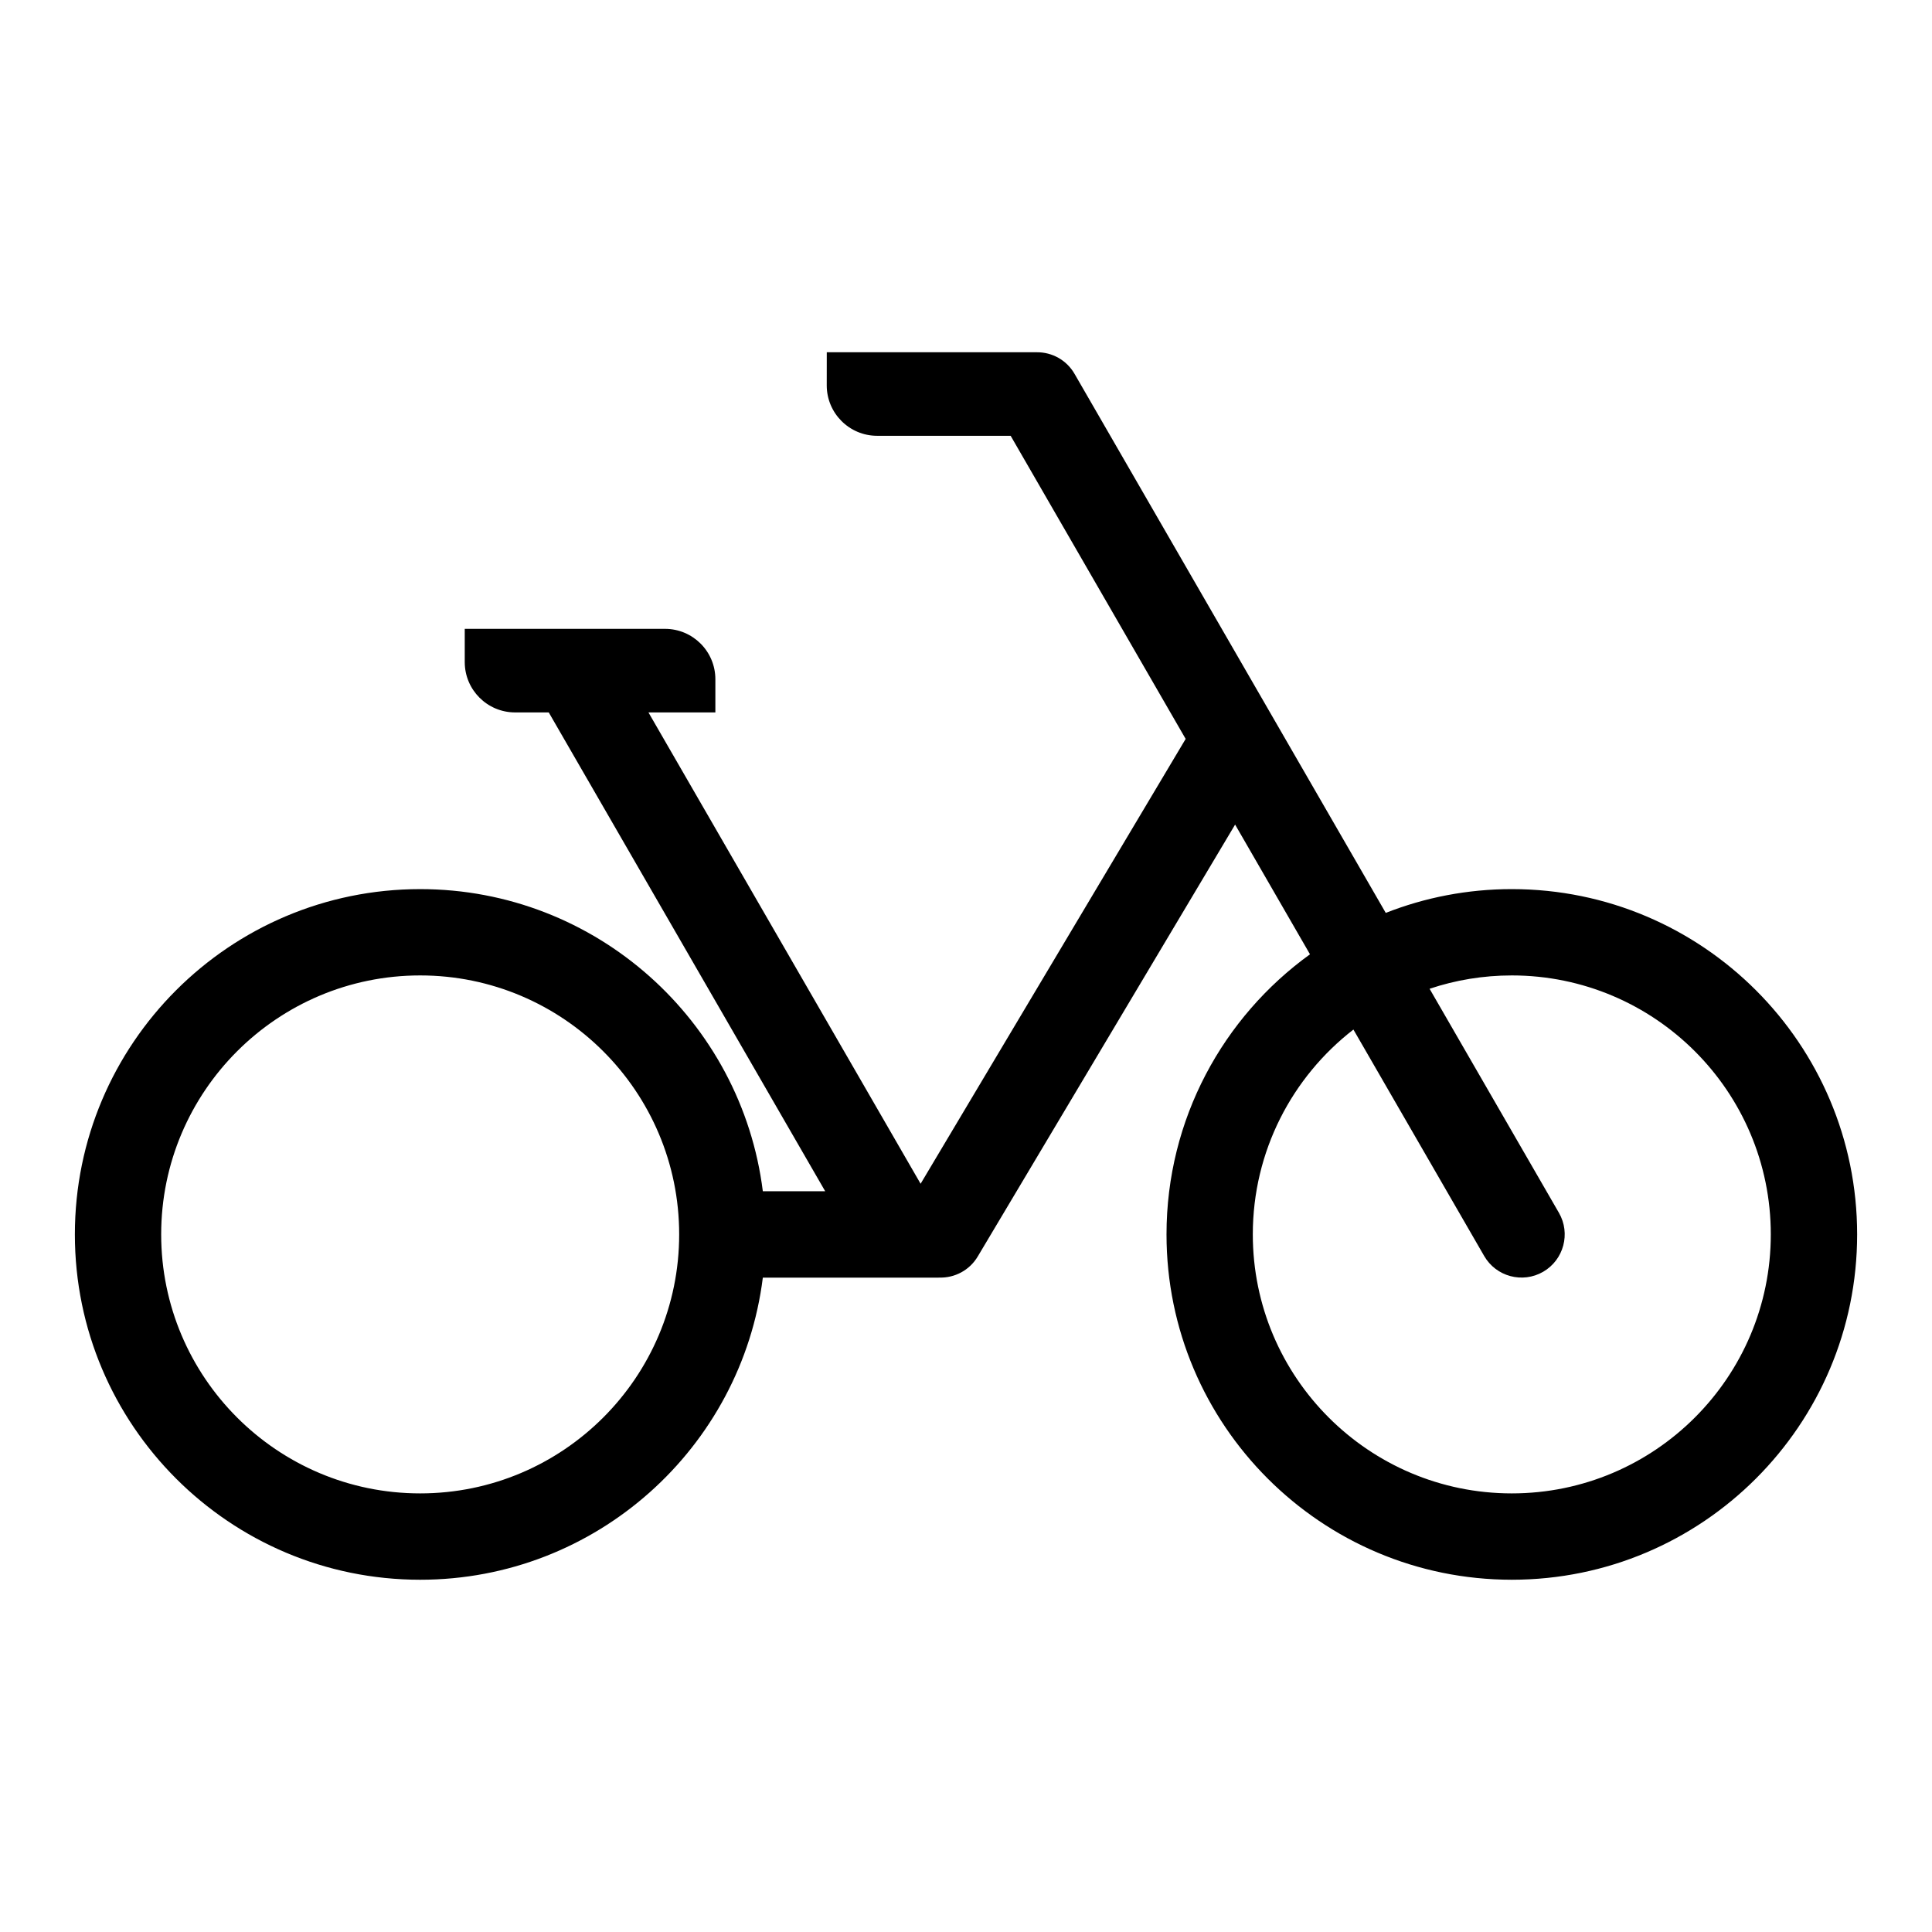
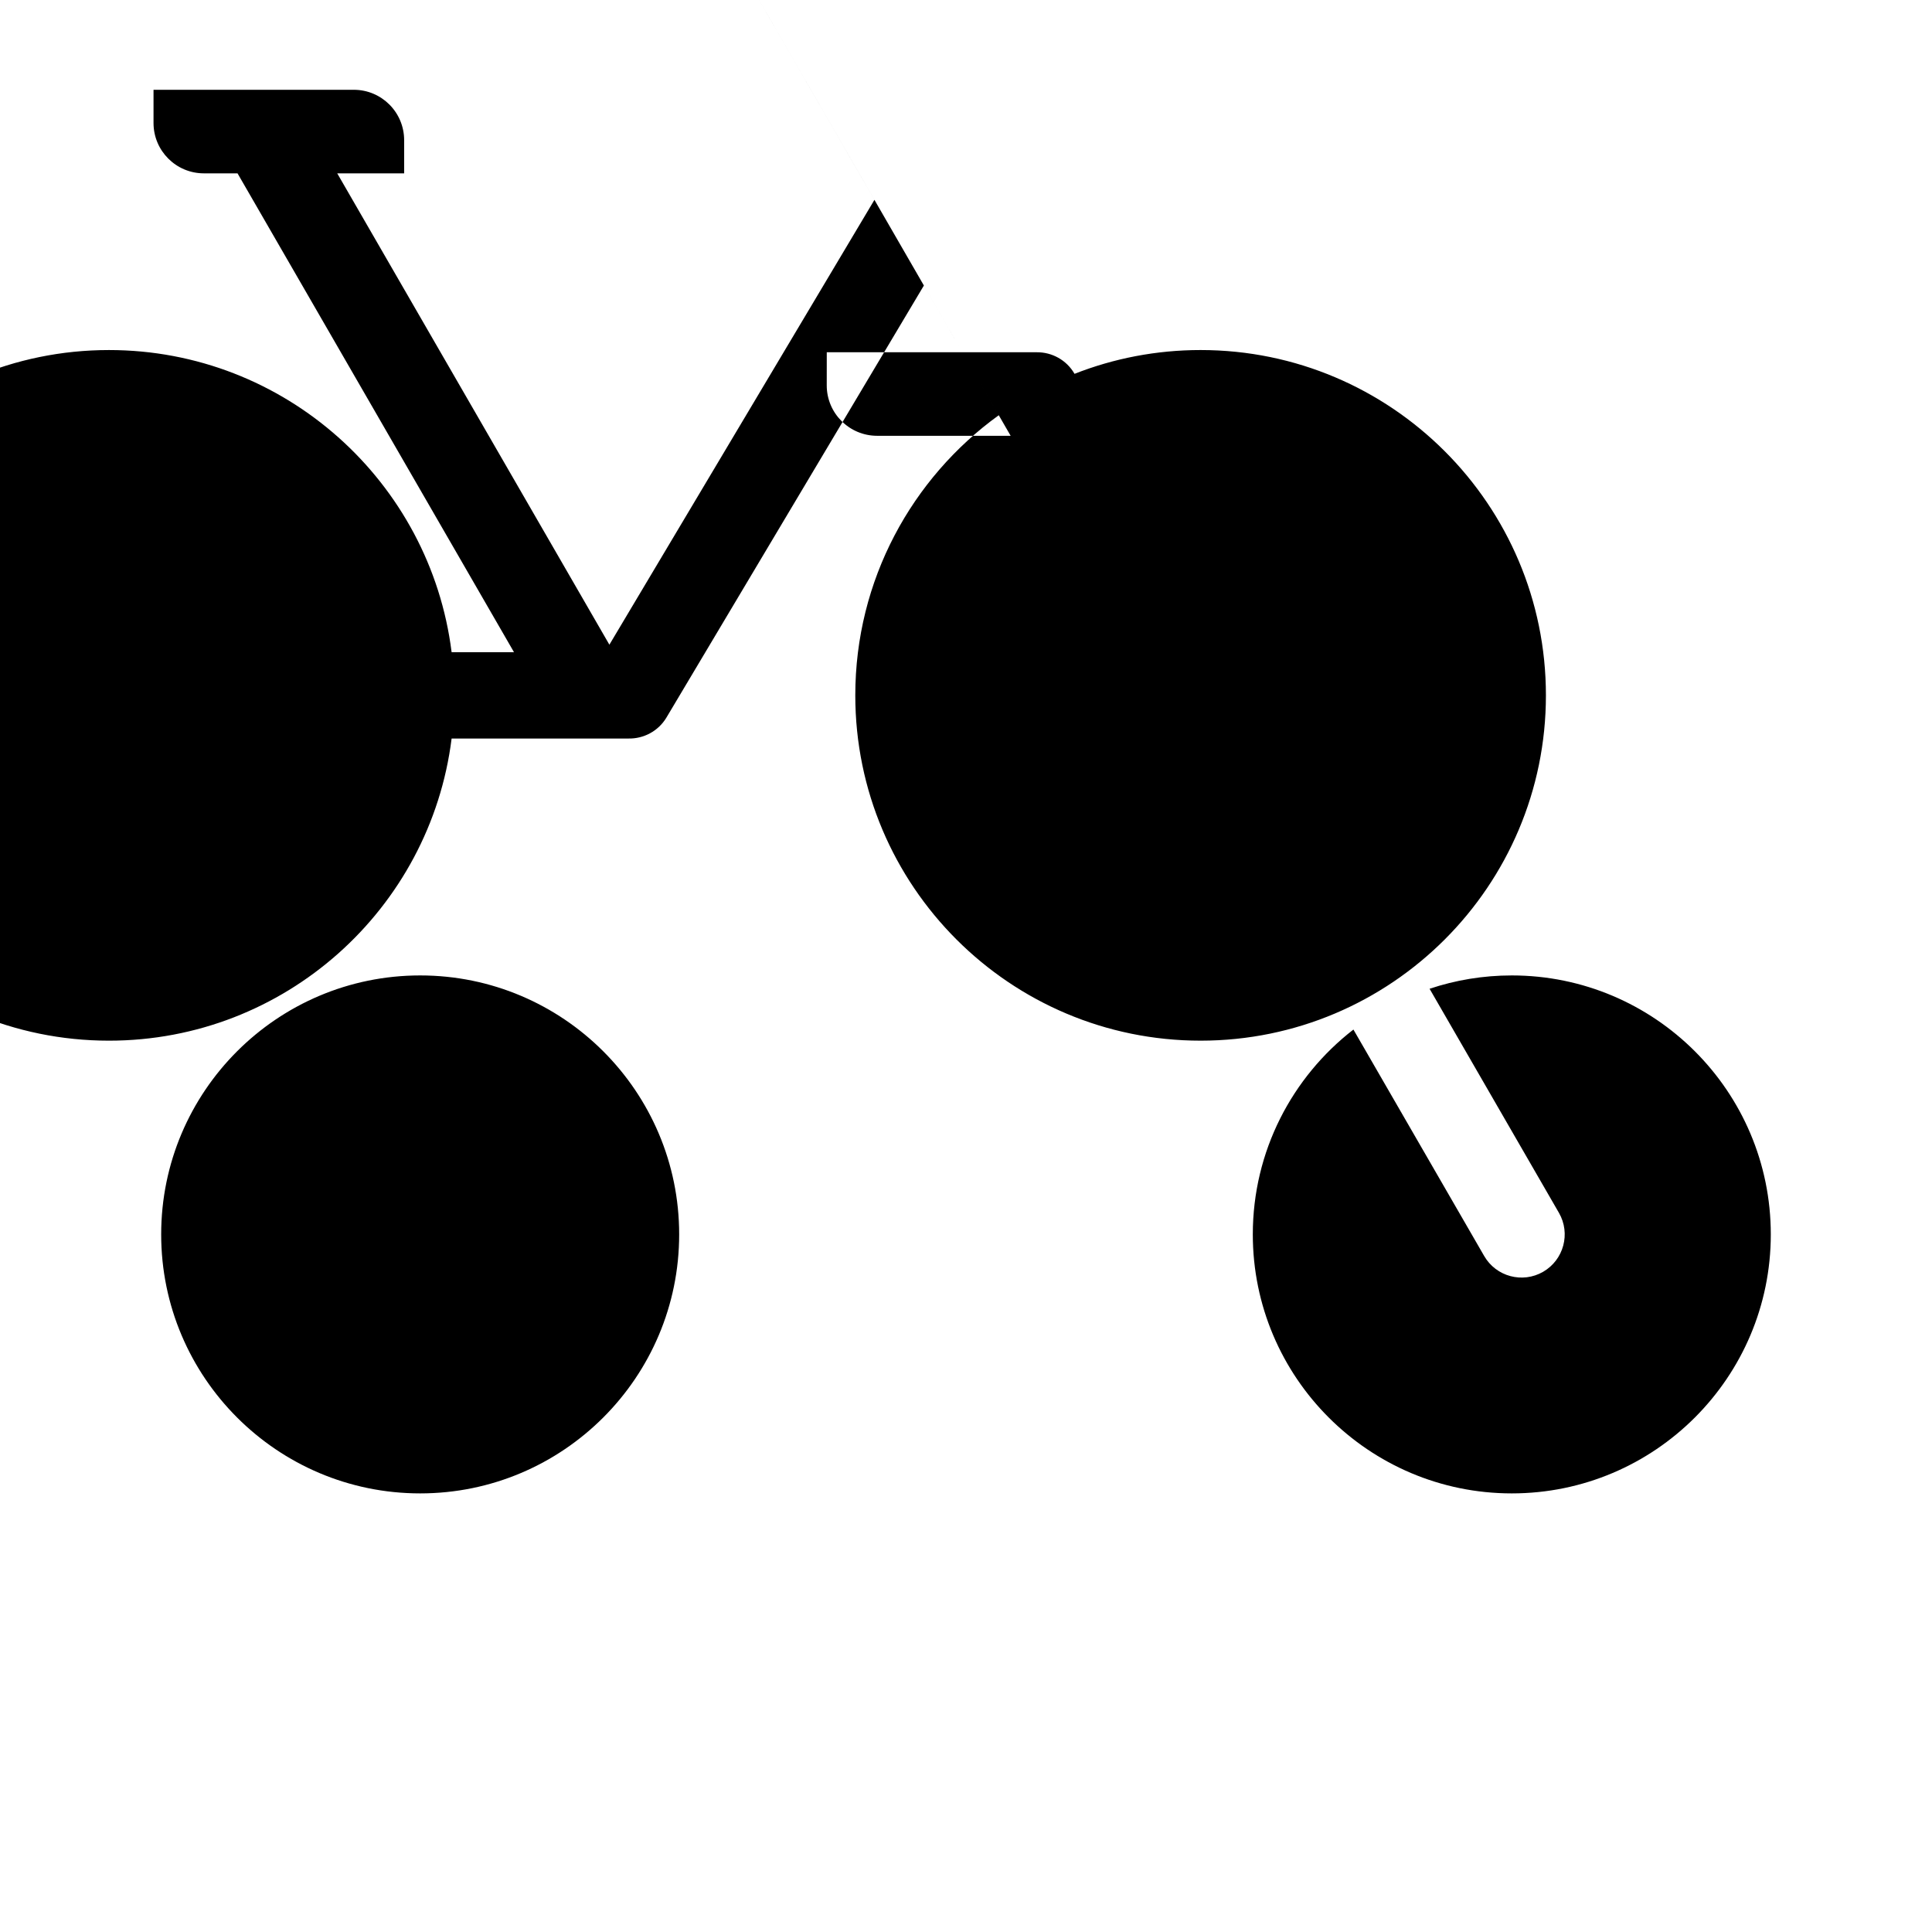
<svg xmlns="http://www.w3.org/2000/svg" fill="#000000" width="800px" height="800px" version="1.1" viewBox="144 144 512 512">
-   <path d="m411.83 259.49h-35.383c-7.367 0-13.344-5.977-13.352-13.344 0.008-4.684 0.008-8.793 0.008-8.793h55.633 0.062c3.969-0.023 7.84 2.031 9.965 5.715l82.477 142.86c10.352-4.07 21.625-6.305 33.41-6.305 50.508 0 91.512 41.004 91.512 91.512 0 50.508-41.004 91.512-91.512 91.512-50.508 0-91.512-41.004-91.512-91.512 0-30.543 14.996-57.609 38.023-74.234l-19.844-34.379-68.211 114.47c-2.188 3.676-6.117 5.676-10.109 5.582-0.094 0-0.18 0.008-0.277 0.008h-46.562c-5.637 45.113-44.172 80.066-90.805 80.066-50.508 0-91.512-41.004-91.512-91.512 0-50.508 41.004-91.512 91.512-91.512 46.633 0 85.168 34.961 90.805 80.074h16.531l-73.266-126.9h-8.918c-7.367 0-13.344-5.977-13.344-13.344v-8.801h53.074c7.367 0 13.344 5.977 13.344 13.352v8.793h-17.734l72.125 124.91 70.242-117.89-46.375-80.324zm-156.48 143.01c37.879 0 68.637 30.75 68.637 68.629 0 37.879-30.758 68.637-68.637 68.637-37.879 0-68.637-30.758-68.637-68.637 0-37.879 30.758-68.629 68.637-68.629zm247.32 14.344c-16.215 12.555-26.664 32.211-26.664 54.285 0 37.879 30.758 68.637 68.637 68.637 37.879 0 68.637-30.758 68.637-68.637 0-37.879-30.758-68.629-68.637-68.629-7.613 0-14.941 1.242-21.789 3.535l34.281 59.379c3.156 5.465 1.273 12.469-4.188 15.625-5.473 3.156-12.469 1.281-15.625-4.188z" fill-rule="evenodd" />
+   <path d="m411.83 259.49h-35.383c-7.367 0-13.344-5.977-13.352-13.344 0.008-4.684 0.008-8.793 0.008-8.793h55.633 0.062c3.969-0.023 7.84 2.031 9.965 5.715c10.352-4.07 21.625-6.305 33.41-6.305 50.508 0 91.512 41.004 91.512 91.512 0 50.508-41.004 91.512-91.512 91.512-50.508 0-91.512-41.004-91.512-91.512 0-30.543 14.996-57.609 38.023-74.234l-19.844-34.379-68.211 114.47c-2.188 3.676-6.117 5.676-10.109 5.582-0.094 0-0.18 0.008-0.277 0.008h-46.562c-5.637 45.113-44.172 80.066-90.805 80.066-50.508 0-91.512-41.004-91.512-91.512 0-50.508 41.004-91.512 91.512-91.512 46.633 0 85.168 34.961 90.805 80.074h16.531l-73.266-126.9h-8.918c-7.367 0-13.344-5.977-13.344-13.344v-8.801h53.074c7.367 0 13.344 5.977 13.344 13.352v8.793h-17.734l72.125 124.91 70.242-117.89-46.375-80.324zm-156.48 143.01c37.879 0 68.637 30.75 68.637 68.629 0 37.879-30.758 68.637-68.637 68.637-37.879 0-68.637-30.758-68.637-68.637 0-37.879 30.758-68.629 68.637-68.629zm247.32 14.344c-16.215 12.555-26.664 32.211-26.664 54.285 0 37.879 30.758 68.637 68.637 68.637 37.879 0 68.637-30.758 68.637-68.637 0-37.879-30.758-68.629-68.637-68.629-7.613 0-14.941 1.242-21.789 3.535l34.281 59.379c3.156 5.465 1.273 12.469-4.188 15.625-5.473 3.156-12.469 1.281-15.625-4.188z" fill-rule="evenodd" />
</svg>